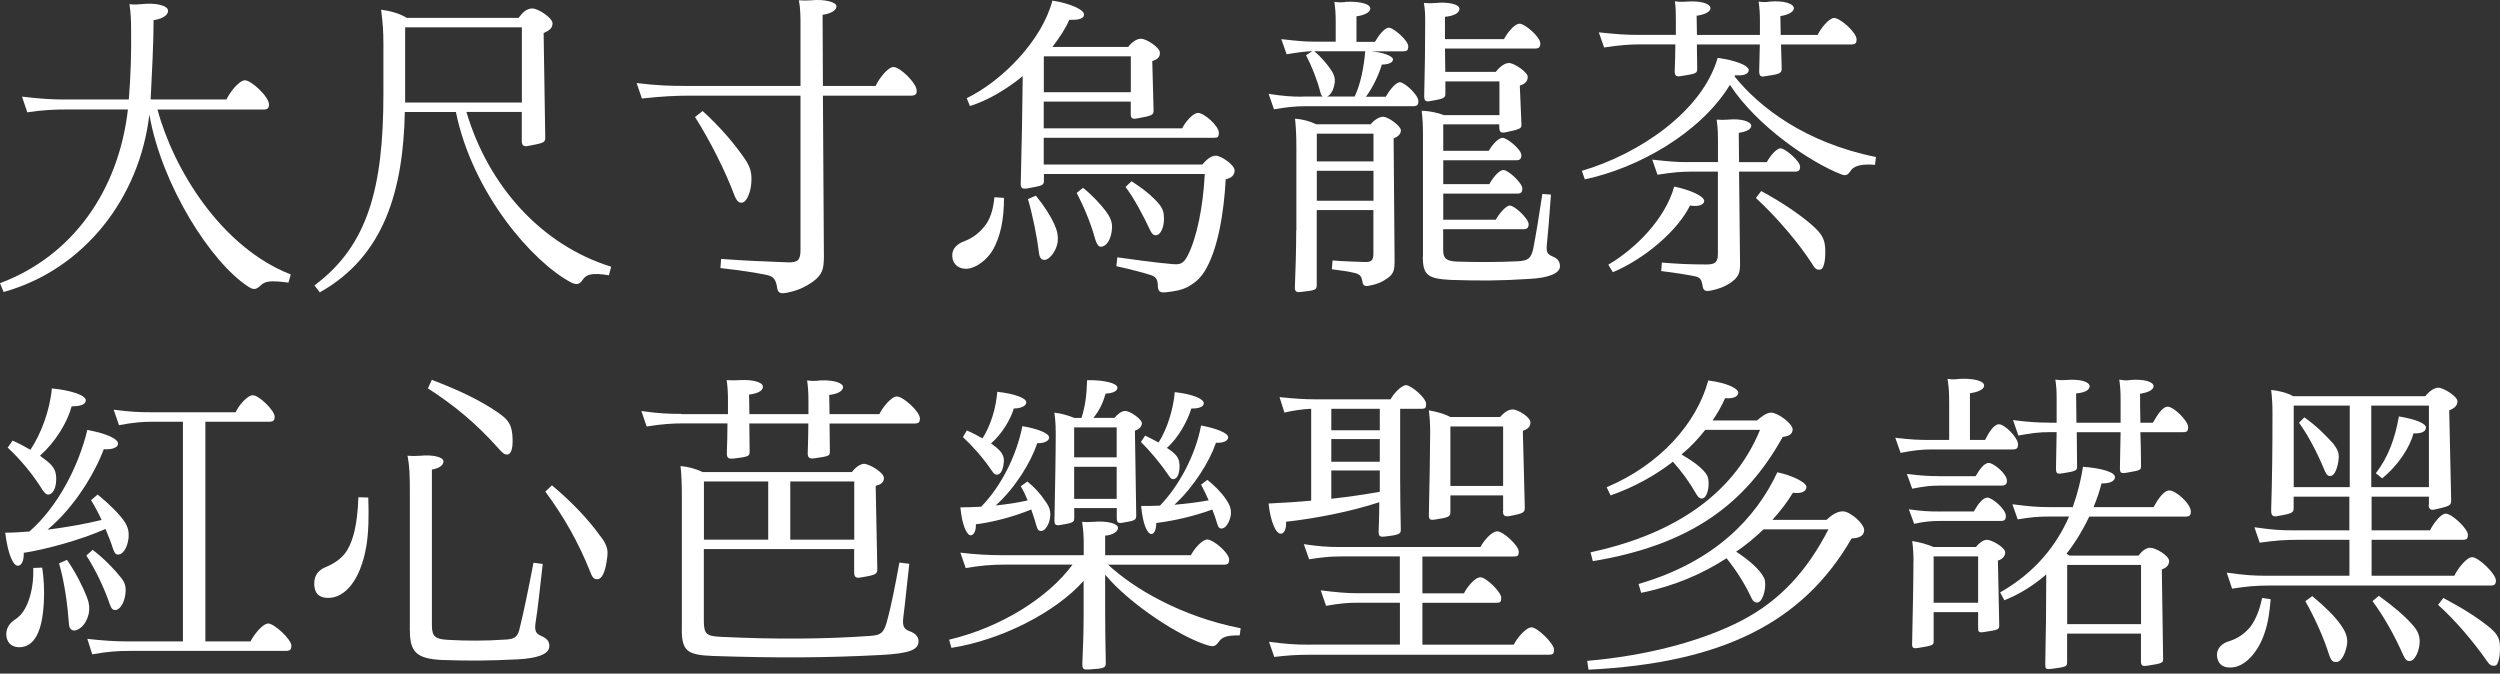
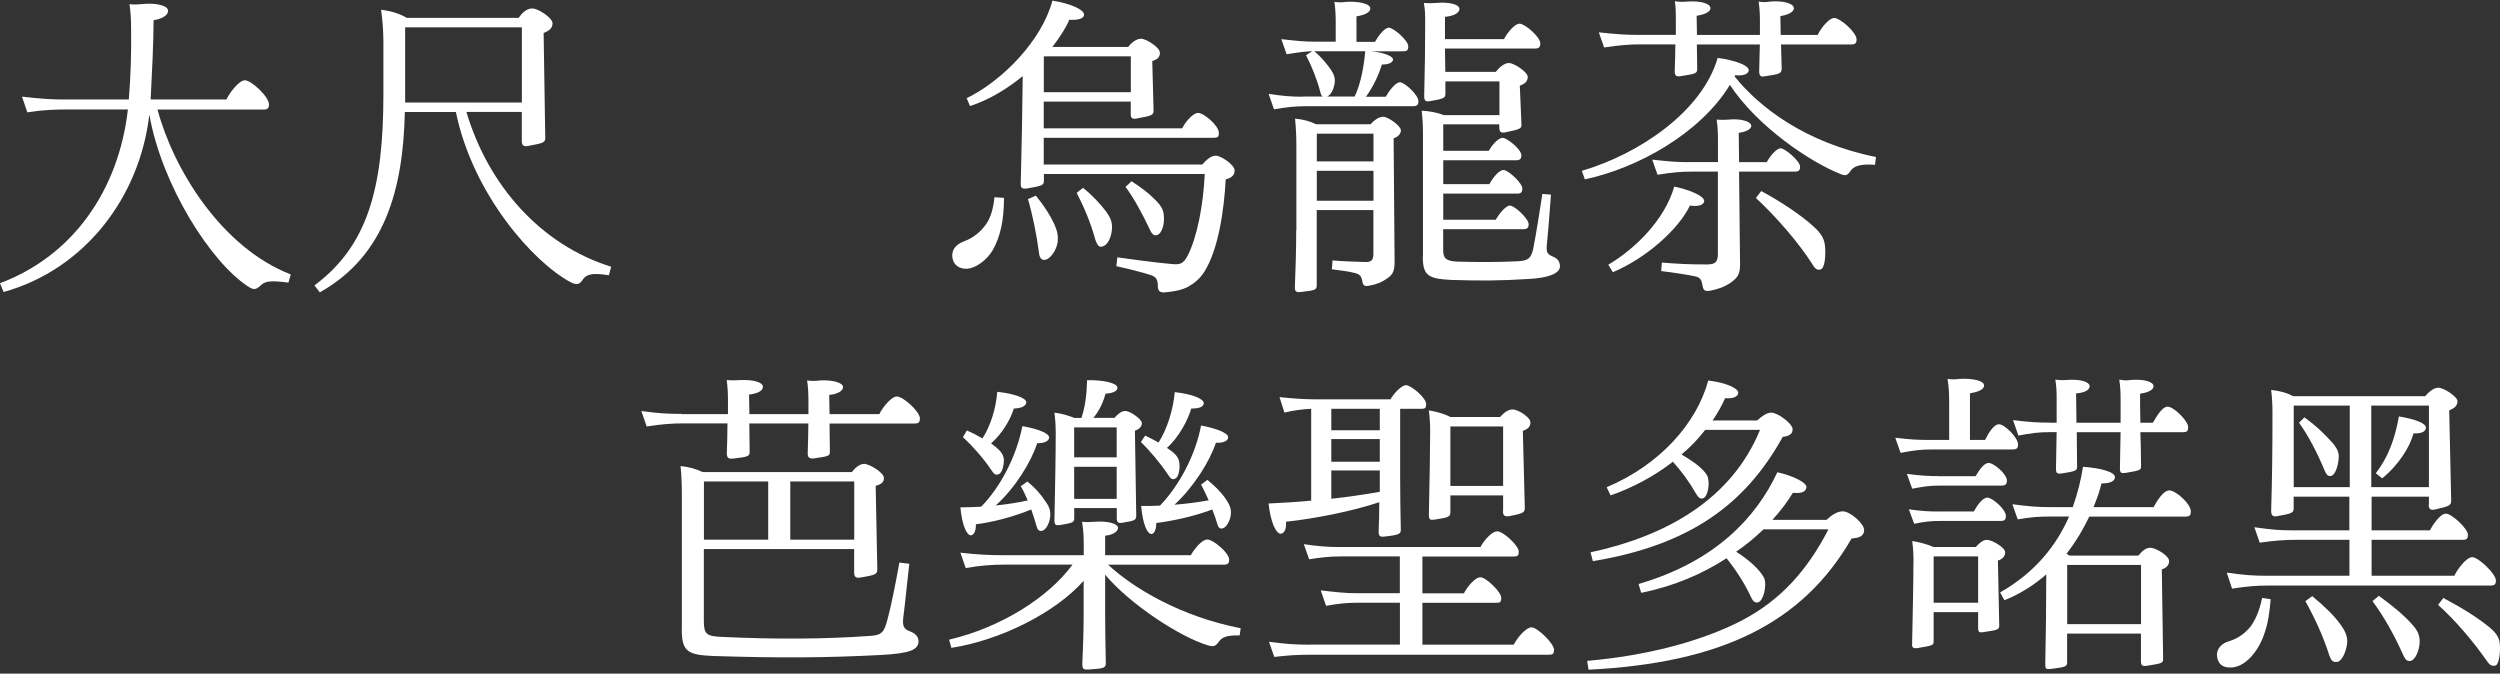
<svg xmlns="http://www.w3.org/2000/svg" width="193" height="52" viewBox="0 0 193 52" fill="none">
  <rect x="0" y="0" width="193" height="52" fill="#333333" stroke="none" />
  <path d="M9.875 8.451H5.165C4.3 8.451 3.384 8.477 2.109 8.672L1.698 7.46C3.151 7.631 4.016 7.681 4.956 7.681H9.944C10.096 5.882 10.146 3.918 10.121 2.384C10.121 1.531 10.096 1.001 9.995 0.319C10.323 0.37 10.582 0.344 10.935 0.319C12.002 0.199 12.975 0.414 12.975 0.831C12.975 1.247 12.362 1.487 11.857 1.557C11.857 3.211 11.731 5.736 11.63 7.681H17.483C17.71 7.17 18.449 6.197 18.91 6.197C19.396 6.197 20.766 7.46 20.766 8.066C20.766 8.331 20.665 8.458 20.356 8.458H12.16C13.385 13.048 17.072 19.096 22.445 21.186L22.269 21.818C20.766 21.622 20.438 21.723 20.103 22.058C19.75 22.373 19.566 22.398 19.137 22.108C16.283 20.239 12.495 14.336 11.529 8.843C10.79 15.232 6.541 20.795 0.278 22.544L0 21.862C5.651 19.747 9.161 14.67 9.875 8.451Z" fill="white" />
  <path d="M35.199 8.647H31.253C31.127 14.576 29.725 19.753 24.687 22.569L24.276 22.032C28.399 18.97 29.599 14.5 29.599 7.258V3.35C29.599 2.428 29.548 1.721 29.422 0.749C30.136 0.843 30.849 1.039 31.405 1.38H40.036C40.288 1.014 40.648 0.654 41.077 0.654C41.513 0.629 42.656 1.38 42.656 1.797C42.656 2.188 42.378 2.378 41.968 2.548L42.094 10.636C42.094 11.002 41.968 11.046 40.768 11.267C40.44 11.343 40.282 11.217 40.282 10.901V8.641H36.007C37.687 14.304 41.734 18.894 47.183 20.593L47.006 21.25C45.63 21.029 45.251 21.199 44.967 21.616C44.739 21.982 44.48 22.007 44.051 21.786C41.147 20.233 36.493 14.98 35.193 8.641L35.199 8.647ZM40.288 7.921V2.112H31.278V7.915H40.288V7.921Z" fill="white" />
-   <path d="M59.993 22.177C59.892 21.666 59.791 21.35 59.204 21.23C58.263 21.035 57.297 20.89 55.618 20.694L55.668 19.987C57.525 20.132 59.053 20.182 60.808 20.252C61.597 20.277 61.799 20.081 61.799 19.279V7.384H53.276C52.133 7.384 51.135 7.435 49.557 7.605L49.146 6.412C50.775 6.608 51.741 6.633 52.89 6.633H61.799V2.062C61.799 1.336 61.799 0.654 61.673 0.022C62.026 0.048 62.285 0.048 62.664 0.022C63.605 -0.072 64.571 0.142 64.571 0.483C64.571 0.875 63.958 1.089 63.504 1.14L63.529 6.633H67.601C67.854 6.071 68.542 5.174 68.978 5.174C69.489 5.174 70.708 6.387 70.758 6.923C70.809 7.239 70.683 7.384 70.348 7.384H63.529L63.605 19.797C63.605 20.77 63.478 21.205 62.79 21.717C62.127 22.203 61.464 22.468 60.675 22.613C60.214 22.689 60.038 22.588 59.987 22.177H59.993ZM54.242 8.571C55.643 9.834 56.811 11.242 57.499 12.265C57.91 12.846 58.036 13.357 58.011 13.894C58.011 14.645 57.708 15.573 57.297 15.643C57.045 15.693 56.862 15.523 56.66 14.986C55.997 13.212 54.803 10.832 53.654 9.032L54.242 8.571Z" fill="white" />
  <path d="M74.427 18.629C75.165 18.364 75.752 17.852 76.157 17.265C76.51 16.728 76.693 16.027 76.769 15.226L77.508 15.276C77.508 17.05 77.205 18.288 76.668 19.26C76.232 20.037 75.367 20.693 74.686 20.744C74.073 20.794 73.568 20.453 73.517 19.822C73.467 19.26 73.82 18.85 74.433 18.629H74.427ZM89.39 22.057C89.365 21.571 89.264 21.375 88.828 21.23C88.191 21.034 87.3 20.794 86.183 20.548L86.259 19.866C87.686 20.062 89.056 20.258 90.407 20.378C91.095 20.453 91.348 20.378 91.682 19.746C92.396 18.364 92.882 15.958 93.008 13.433H80.589V13.919C80.589 14.31 80.513 14.329 79.288 14.55C78.935 14.601 78.777 14.525 78.802 14.159C78.878 11.122 78.928 8.52 78.954 5.875C77.704 6.898 76.283 7.744 74.881 8.186L74.629 7.58C77.375 6.241 80.431 3.135 81.246 0.047C82.647 0.268 83.714 0.755 83.689 1.14C83.664 1.506 83.051 1.55 82.546 1.531C82.268 2.188 81.807 2.889 81.246 3.621H87.098C87.351 3.28 87.736 2.99 88.09 2.99C88.5 2.99 89.542 3.671 89.542 4.057C89.567 4.467 89.264 4.612 88.955 4.713L89.056 8.527C89.056 8.868 88.955 8.937 87.831 9.133C87.42 9.228 87.294 9.133 87.294 8.817V7.845H80.576V9.909H91.266C91.493 9.423 92.105 8.716 92.49 8.716C92.951 8.716 94.094 9.714 94.094 10.244C94.094 10.585 94.018 10.636 93.684 10.636H80.576V12.7H92.819C93.097 12.384 93.456 12.018 93.861 12.018C94.264 12.018 95.313 12.725 95.313 13.161C95.313 13.527 95.06 13.742 94.624 13.843C94.498 16.299 94.037 19.311 92.97 20.984C92.617 21.54 92.206 21.861 91.695 22.152C91.158 22.417 90.653 22.493 90.015 22.562C89.555 22.613 89.403 22.512 89.378 22.051L89.39 22.057ZM79.97 15.106C80.608 15.882 81.113 16.684 81.397 17.316C81.624 17.827 81.7 18.187 81.65 18.698C81.549 19.38 81.037 20.012 80.684 20.062C80.406 20.087 80.248 19.942 80.197 19.431C80.046 18.218 79.711 16.564 79.358 15.371L79.97 15.106ZM87.3 7.112V4.347H80.608C80.608 4.347 80.583 4.347 80.583 4.372V7.119H87.3V7.112ZM83.607 14.5C84.295 15.036 84.983 15.788 85.387 16.324C85.716 16.785 85.874 17.126 85.848 17.637C85.798 18.345 85.52 18.9 85.135 19.02C84.882 19.115 84.724 18.995 84.548 18.465C84.219 17.227 83.632 15.863 83.121 14.891L83.607 14.5ZM87.351 13.988C88.09 14.474 88.652 14.885 89.106 15.352C89.567 15.788 89.82 16.154 89.845 16.615C89.921 17.322 89.693 17.979 89.384 18.124C89.157 18.218 88.974 18.174 88.772 17.732C88.235 16.59 87.547 15.301 86.89 14.43L87.351 13.995V13.988Z" fill="white" />
  <path d="M100.54 7.454H102.119C102.018 7.403 101.967 7.283 101.917 7.062C101.69 6.166 101.229 5.023 100.825 4.265L101.311 3.95C100.724 3.975 100.193 4.044 99.328 4.19L98.918 3.022C100.193 3.167 100.774 3.217 101.513 3.217H103.117V1.721C103.117 1.14 103.091 0.654 103.015 0.142C103.344 0.193 103.628 0.193 103.931 0.142C104.821 0.092 105.787 0.262 105.787 0.654C105.787 0.995 105.225 1.191 104.72 1.26V3.23H106.147C106.349 2.864 106.861 2.138 107.214 2.138C107.593 2.138 108.717 3.135 108.717 3.571C108.717 3.887 108.616 3.962 108.306 3.962H105.838C106.779 4.038 107.542 4.328 107.542 4.594C107.517 4.909 107.006 4.985 106.677 4.985C106.475 5.692 106.015 6.709 105.453 7.466H106.981C107.183 7.1 107.719 6.349 108.073 6.349C108.426 6.349 109.5 7.321 109.5 7.807C109.5 8.098 109.399 8.199 109.089 8.199H100.793C99.979 8.199 99.316 8.275 98.35 8.439L97.939 7.245C99.031 7.416 99.72 7.466 100.534 7.466L100.54 7.454ZM100.08 17.783V11.394C100.08 10.592 100.054 9.935 99.979 9.159C100.566 9.209 101.121 9.354 101.608 9.594H105.806C106.059 9.304 106.444 9.013 106.772 9.013C107.183 9.013 108.149 9.739 108.149 10.055C108.149 10.371 107.896 10.566 107.587 10.687L107.662 20.113C107.662 20.864 107.587 21.136 107.126 21.47C106.69 21.786 106.261 21.956 105.724 22.051C105.288 22.146 105.213 22.001 105.162 21.66C105.086 21.268 104.935 21.148 104.499 21.054C104.013 20.934 103.508 20.883 102.82 20.788L102.87 20.107C103.811 20.182 104.626 20.201 105.364 20.227C105.876 20.252 106.027 20.081 106.027 19.57V16.217H101.652V22.026C101.652 22.392 101.5 22.417 100.452 22.537C100.073 22.588 99.941 22.512 99.966 22.127C100.016 20.788 100.067 19.431 100.067 17.777L100.08 17.783ZM102.75 5.389C102.978 5.73 103.104 6.046 103.028 6.456C102.952 6.942 102.725 7.353 102.441 7.454H104.581C105.042 6.481 105.295 5.168 105.396 3.956H101.45C102.012 4.392 102.466 4.979 102.75 5.389ZM106.033 12.461V10.32H101.658V12.461H106.033ZM106.033 15.498V13.187H101.658V15.498H106.033ZM109.853 19.823V10.32C109.853 9.714 109.828 9.177 109.752 8.546C110.339 8.571 110.977 8.691 111.457 8.887H115.757V6.286H111.583V7.233C111.583 7.549 111.508 7.624 110.358 7.814C110.055 7.864 109.948 7.763 109.948 7.422C109.999 5.263 110.024 3.703 110.024 1.784C110.024 1.203 110.024 0.761 109.923 0.231C110.226 0.256 110.535 0.256 110.838 0.231C111.754 0.136 112.669 0.307 112.669 0.692C112.669 1.033 112.133 1.254 111.552 1.298V3.022H116.11C116.312 2.611 116.899 1.828 117.31 1.828C117.72 1.828 118.914 2.851 118.914 3.356C118.914 3.647 118.787 3.748 118.503 3.748H111.552L111.577 5.547H115.473C115.725 5.231 116.11 4.865 116.489 4.865C116.899 4.865 117.941 5.572 117.941 5.932C117.941 6.324 117.663 6.494 117.329 6.614L117.455 9.582C117.48 9.922 117.379 9.973 116.23 10.213C115.877 10.289 115.744 10.188 115.744 9.821V9.6H111.419V11.64H114.93C115.157 11.248 115.643 10.642 115.997 10.642C116.35 10.642 117.449 11.539 117.449 11.981C117.449 12.246 117.348 12.372 117.07 12.372H111.419V14.216H114.98C115.182 13.824 115.694 13.124 116.072 13.124C116.426 13.124 117.525 14.121 117.525 14.557C117.525 14.822 117.424 14.948 117.146 14.948H111.419V16.962H115.466C115.694 16.571 116.23 15.87 116.559 15.87C116.937 15.87 118.011 16.893 118.011 17.303C118.011 17.594 117.884 17.695 117.6 17.695H111.413V19.298C111.413 19.955 111.64 20.151 112.48 20.195C114.185 20.245 115.485 20.245 117.19 20.17C117.979 20.119 118.181 19.949 118.358 19.248C118.585 18.08 118.819 16.621 119.071 14.973L119.734 15.024C119.608 16.868 119.507 17.916 119.406 19.008C119.381 19.545 119.482 19.639 119.943 19.835C120.221 19.955 120.429 20.176 120.429 20.561C120.429 21.098 119.564 21.458 118.036 21.534C115.795 21.679 114.191 21.679 112.006 21.609C110.251 21.515 109.841 21.268 109.841 19.81L109.853 19.823Z" fill="white" />
  <path d="M132.608 4.467C134.01 4.663 135.052 5.073 135.001 5.44C134.951 5.806 134.389 5.85 133.959 5.806C133.934 5.831 133.934 5.882 133.909 5.901C135.816 8.281 139.383 11.027 144.825 12.12L144.75 12.726C143.683 12.631 143.095 12.82 142.868 13.187C142.641 13.527 142.489 13.597 142.129 13.452C139.812 12.555 135.664 9.783 133.549 6.551C131.257 10.32 126.345 13.016 122.348 13.843L122.121 13.187C126.522 11.899 131.409 8.615 132.608 4.461V4.467ZM126.446 2.693H129.376V1.626C129.376 1.07 129.376 0.603 129.3 0.098C129.628 0.149 129.887 0.149 130.215 0.123C131.282 0.048 132.046 0.269 132.046 0.635C132.046 0.951 131.484 1.146 130.979 1.216L131.005 2.699H135.866V1.582C135.866 1.07 135.841 0.635 135.765 0.123C136.119 0.174 136.327 0.174 136.63 0.123C137.672 0.029 138.486 0.269 138.486 0.635C138.486 0.951 137.95 1.171 137.445 1.241L137.47 2.699H140.324C140.526 2.239 141.189 1.386 141.599 1.386C142.06 1.386 143.329 2.504 143.329 3.04C143.329 3.306 143.253 3.432 142.919 3.432H137.495L137.546 5.256C137.546 5.667 137.445 5.717 136.245 5.888C135.917 5.964 135.809 5.837 135.809 5.496C135.835 4.789 135.835 4.088 135.86 3.432H130.998L131.024 5.301C131.024 5.667 130.948 5.692 129.723 5.882C129.395 5.932 129.287 5.831 129.287 5.49C129.312 4.764 129.338 4.057 129.338 3.425H126.692C125.827 3.425 125.089 3.476 123.838 3.665L123.428 2.497C124.83 2.643 125.493 2.693 126.433 2.693H126.446ZM129.243 14.405C130.544 14.67 131.661 15.182 131.56 15.573C131.459 15.914 130.897 15.939 130.468 15.864C129.552 17.758 127.033 19.949 124.514 21.016L124.16 20.435C126.301 19.172 128.536 16.912 129.249 14.412L129.243 14.405ZM130.285 12.511H132.627V11.128C132.627 10.446 132.627 9.891 132.526 9.234C132.88 9.259 133.088 9.259 133.442 9.234C134.332 9.139 135.197 9.354 135.197 9.72C135.197 10.036 134.61 10.207 134.231 10.257L134.256 12.517H136.397C136.624 12.082 137.135 11.45 137.464 11.45C137.817 11.45 138.966 12.448 138.966 12.858C138.966 13.149 138.865 13.25 138.556 13.25H134.256L134.332 20.391C134.332 21.098 134.206 21.388 133.644 21.799C133.107 22.165 132.652 22.31 132.091 22.43C131.63 22.525 131.478 22.43 131.428 21.994C131.352 21.584 131.251 21.432 130.891 21.338C130.177 21.192 129.237 21.047 128.245 20.927L128.296 20.271C129.489 20.365 130.335 20.416 131.731 20.416C132.394 20.416 132.621 20.271 132.621 19.589V13.25H130.531C129.818 13.25 129.155 13.3 127.961 13.49L127.551 12.322C128.852 12.467 129.458 12.517 130.272 12.517L130.285 12.511ZM135.961 14.746C137.514 15.573 139.143 16.691 139.958 17.442C140.671 18.073 140.848 18.484 140.898 19.071C140.949 19.778 140.873 20.675 140.57 20.795C140.317 20.87 140.134 20.795 139.907 20.384C138.865 18.755 137.161 16.767 135.557 15.283L135.967 14.746H135.961Z" fill="white" />
-   <path d="M2.292 41.012C4.432 39.143 6.061 36.03 6.743 33.189C8.271 33.479 9.161 33.896 9.111 34.281C9.06 34.647 8.397 34.717 8.018 34.673C7.356 36.422 5.828 39.092 3.668 40.892C5.196 40.696 6.674 40.431 7.842 40.14C7.614 39.629 7.33 39.099 7.027 38.612L7.539 38.177C8.454 38.928 9.218 39.686 9.628 40.292C9.881 40.702 9.957 41.043 9.932 41.46C9.881 42.041 9.628 42.697 9.218 42.798C8.991 42.849 8.865 42.773 8.732 42.388C8.58 41.902 8.378 41.391 8.145 40.835C6.187 41.706 3.435 42.439 1.831 42.678C1.856 43.139 1.73 43.651 1.395 43.676C1.016 43.701 0.606 42.779 0.404 41.125C1.016 41.125 1.654 41.075 2.286 41.031L2.292 41.012ZM0.486 49.03C0.461 48.544 0.713 48.108 1.149 47.837C1.812 47.426 2.166 46.644 2.368 45.842C2.494 45.33 2.595 44.699 2.57 43.846L3.258 43.821C3.384 44.623 3.435 45.595 3.384 46.517C3.308 47.976 2.974 50.015 1.427 49.965C0.814 49.939 0.511 49.529 0.486 49.017V49.03ZM0.972 34.016C1.433 34.212 1.913 34.477 2.349 34.723C3.163 33.511 3.851 31.686 4.003 29.988C5.354 30.108 6.648 30.499 6.623 30.91C6.598 31.32 5.96 31.37 5.531 31.37C5.203 32.608 4.281 34.117 3.087 35.184C3.365 35.405 3.649 35.594 3.826 35.765C4.18 36.106 4.312 36.396 4.338 36.857C4.363 37.489 4.186 38 3.877 38.145C3.649 38.24 3.523 38.145 3.315 37.88C2.576 36.668 1.61 35.5 0.593 34.553L0.972 34.016ZM5.171 43.221C5.91 44.288 6.421 45.362 6.724 46.138C6.901 46.599 6.926 46.965 6.85 47.376C6.699 48.033 6.314 48.544 5.834 48.664C5.556 48.715 5.348 48.569 5.322 48.178C5.221 46.745 4.994 44.996 4.559 43.487L5.171 43.221ZM7.153 42.445C8.094 43.171 8.833 43.954 9.37 44.629C9.622 44.945 9.723 45.261 9.698 45.652C9.673 46.359 9.344 46.991 8.984 47.086C8.732 47.136 8.606 47.01 8.473 46.65C8.094 45.507 7.431 44.074 6.667 42.887L7.153 42.451V42.445ZM9.799 49.516H14.124V32.557H11.857C11.018 32.557 10.329 32.608 9.187 32.823L8.776 31.629C10.102 31.8 10.759 31.825 11.605 31.825H18.196C18.398 31.339 19.087 30.512 19.522 30.512C19.983 30.512 21.202 31.68 21.202 32.166C21.202 32.456 21.101 32.557 20.791 32.557H15.854V49.516H19.339C19.617 48.98 20.28 48.134 20.715 48.134C21.151 48.134 22.496 49.346 22.496 49.857C22.496 50.148 22.37 50.249 22.086 50.249H10.001C9.111 50.249 8.322 50.299 7.122 50.514L6.743 49.321C8.094 49.466 8.909 49.516 9.799 49.516Z" fill="white" />
-   <path d="M25.199 43.758C26.524 43.178 26.954 42.445 27.288 41.302C27.516 40.501 27.642 39.383 27.667 38.386L28.431 38.411C28.482 39.92 28.456 41.107 28.28 42.174C27.819 44.844 26.6 46.158 25.35 46.158C24.51 46.158 24.258 45.672 24.258 45.04C24.258 44.409 24.586 43.998 25.199 43.752V43.758ZM31.639 48.715V37.735C31.639 36.712 31.613 35.961 31.462 35.184C31.841 35.21 32.074 35.21 32.428 35.184C33.419 35.09 34.234 35.279 34.234 35.62C34.234 35.986 33.773 36.176 33.343 36.251V48.279C33.343 49.157 33.621 49.346 34.593 49.397C35.995 49.472 37.34 49.491 39.102 49.371C39.79 49.321 39.992 49.132 40.143 48.399C40.421 47.307 40.857 45.166 41.185 43.443L41.898 43.538C41.697 45.261 41.52 47.035 41.337 48.128C41.261 48.734 41.387 48.929 41.797 49.1C42.233 49.296 42.41 49.51 42.41 49.877C42.41 50.533 41.393 50.824 40.017 50.899C37.624 51.019 36.147 51.019 34.114 50.95C32.156 50.855 31.645 50.319 31.645 48.715H31.639ZM33.343 29.325C35.484 30.152 37.037 30.878 38.483 31.876C39.272 32.413 39.474 32.823 39.55 33.53C39.626 34.427 39.525 34.989 39.221 35.083C38.969 35.134 38.786 34.963 38.533 34.673C36.753 32.678 35.073 31.295 33.034 29.982L33.337 29.325H33.343ZM42.606 37.464C44.184 38.777 45.485 40.185 46.299 41.328C46.785 41.934 46.962 42.35 46.886 42.957C46.76 44.074 46.508 44.655 46.173 44.706C45.895 44.756 45.737 44.611 45.586 44.194C44.645 41.839 43.546 39.92 42.1 37.95L42.612 37.464H42.606Z" fill="white" />
  <path d="M52.613 31.971H56.199V30.948C56.199 30.342 56.174 29.83 56.098 29.344C56.452 29.369 56.786 29.369 57.114 29.344C58.181 29.294 58.895 29.515 58.895 29.855C58.895 30.222 58.383 30.392 57.828 30.462L57.853 31.971H62.412V30.948C62.412 30.411 62.386 29.9 62.311 29.369C62.639 29.42 62.974 29.42 63.302 29.369C64.369 29.319 65.082 29.565 65.082 29.881C65.082 30.222 64.571 30.436 64.015 30.487L64.041 31.971H67.886C68.113 31.485 68.801 30.607 69.237 30.607C69.723 30.607 71.017 31.775 71.017 32.305C71.017 32.57 70.942 32.697 70.607 32.697H64.041L64.066 34.856C64.066 35.197 64.015 35.222 62.791 35.393C62.487 35.418 62.355 35.317 62.355 35.001C62.38 34.124 62.405 33.423 62.405 32.69H57.847L57.872 34.85C57.872 35.216 57.822 35.26 56.597 35.405C56.268 35.431 56.111 35.38 56.111 34.995C56.136 34.244 56.161 33.442 56.161 32.684H52.827C51.912 32.684 51.123 32.735 49.923 32.924L49.513 31.731C50.889 31.926 51.653 31.952 52.594 31.952L52.613 31.971ZM52.638 48.589V38.215C52.638 37.438 52.613 36.662 52.537 35.98C53.149 36.03 53.737 36.201 54.242 36.441H65.771C65.998 36.125 66.383 35.809 66.711 35.809C67.09 35.809 68.239 36.466 68.239 36.902C68.239 37.268 67.962 37.413 67.602 37.508L67.728 43.897C67.728 44.308 67.677 44.383 66.453 44.579C66.099 44.655 65.941 44.554 65.941 44.188V42.388H54.336V47.907C54.336 48.974 54.538 49.119 55.738 49.169C59.911 49.365 63.681 49.34 67.141 49.094C68.056 49.043 68.258 48.828 68.517 47.806C68.77 46.884 69.104 45.255 69.433 43.43L70.197 43.525C70.02 45.034 69.894 46.442 69.736 47.654C69.66 48.311 69.761 48.551 70.197 48.721C70.632 48.866 70.91 49.132 70.91 49.498C70.91 50.18 70.197 50.445 68.006 50.565C63.731 50.786 60.063 50.805 55.05 50.641C53.067 50.565 52.632 50.274 52.632 48.576L52.638 48.589ZM59.305 41.662V37.167H54.343V41.662H59.305ZM65.948 41.662V37.167H61.01V41.662H65.948Z" fill="white" />
  <path d="M82.799 43.587H77.634C76.516 43.587 75.677 43.663 74.553 43.853L74.142 42.666C75.393 42.811 76.333 42.861 77.426 42.861H83.664V42.009C83.664 41.447 83.638 40.917 83.537 40.285C83.866 40.311 84.074 40.311 84.428 40.285C85.52 40.191 86.309 40.431 86.309 40.746C86.309 41.112 85.747 41.327 85.318 41.352V42.861H91.935C92.162 42.426 92.775 41.649 93.21 41.649C93.646 41.649 94.89 42.672 94.89 43.202C94.89 43.493 94.789 43.594 94.479 43.594H85.545C87.502 45.419 91.171 47.603 95.78 48.5L95.704 49.055C94.662 49.03 94.328 49.2 94.075 49.567C93.823 49.908 93.665 49.933 93.286 49.832C91.12 49.2 87.199 46.624 85.318 44.364V47.452C85.318 48.62 85.343 49.908 85.368 51.17C85.368 51.562 85.267 51.606 84.093 51.682C83.657 51.707 83.556 51.682 83.556 51.246C83.607 49.983 83.657 48.84 83.657 47.483V44.838C81.466 47.313 77.217 49.428 73.448 50.015L73.271 49.383C77.268 48.437 80.905 46.151 82.792 43.6L82.799 43.587ZM75.746 39.117C77.249 37.589 78.468 35.228 78.928 32.898C80.071 33.094 80.993 33.435 80.993 33.776C80.993 34.092 80.482 34.237 80.078 34.212C79.591 35.67 78.398 37.64 76.87 39.023C77.76 38.928 78.6 38.802 79.339 38.631C79.162 38.221 78.985 37.829 78.802 37.539L79.314 37.173C79.876 37.634 80.33 38.12 80.69 38.682C81.018 39.117 81.126 39.458 81.069 39.919C81.018 40.431 80.715 40.942 80.431 40.986C80.204 41.011 80.103 40.91 80.021 40.62C79.92 40.229 79.768 39.793 79.61 39.332C78.209 39.913 76.554 40.33 75.336 40.475C75.361 40.91 75.21 41.302 74.957 41.327C74.654 41.352 74.269 40.576 74.142 39.168C74.654 39.168 75.21 39.143 75.746 39.117ZM74.654 33.239C75.064 33.41 75.468 33.631 75.847 33.845C76.485 32.848 76.889 31.515 76.99 30.247C78.316 30.392 79.257 30.733 79.231 31.074C79.206 31.389 78.72 31.535 78.265 31.535C78.038 32.336 77.375 33.479 76.51 34.23L76.889 34.521C77.299 34.862 77.451 35.102 77.501 35.468C77.501 35.929 77.375 36.516 77.091 36.611C76.889 36.706 76.737 36.611 76.554 36.32C75.917 35.373 75.077 34.426 74.338 33.744L74.641 33.233L74.654 33.239ZM81.498 33.29C81.498 32.804 81.473 32.393 81.397 31.857C81.909 31.907 82.489 32.078 82.95 32.267H83.487C83.765 31.44 83.897 30.493 83.923 29.35C85.173 29.325 86.265 29.571 86.265 29.931C86.265 30.247 85.779 30.366 85.35 30.392C85.198 30.954 84.914 31.654 84.409 32.261H86.038C86.24 32.021 86.549 31.724 86.877 31.724C87.231 31.724 88.153 32.355 88.153 32.671C88.153 32.961 87.9 33.157 87.616 33.252L87.717 39.761C87.717 40.127 87.667 40.197 86.726 40.342C86.29 40.437 86.215 40.317 86.215 39.976V39.225H82.931V39.976C82.931 40.317 82.856 40.367 81.839 40.532C81.486 40.582 81.403 40.506 81.403 40.165C81.454 37.76 81.504 34.963 81.504 33.264L81.498 33.29ZM86.208 35.304V32.993H82.925V35.304H86.208ZM86.208 38.511V36.036H82.925V38.511H86.208ZM88.399 33.624C88.753 33.795 89.087 33.965 89.441 34.161C90.104 33.138 90.584 31.585 90.691 30.272C92.017 30.417 92.958 30.783 92.932 31.149C92.907 31.465 92.421 31.541 91.966 31.541C91.714 32.418 91 33.776 90.085 34.578C90.236 34.672 90.363 34.773 90.495 34.868C90.906 35.209 91.032 35.449 91.057 35.866C91.082 36.301 90.981 36.863 90.704 36.958C90.501 37.053 90.375 36.958 90.192 36.668C89.555 35.721 88.74 34.773 88.077 34.117L88.405 33.631L88.399 33.624ZM89.542 39.042C91.019 37.514 92.288 35.152 92.724 32.848C93.892 33.069 94.839 33.429 94.814 33.77C94.789 34.111 94.277 34.205 93.873 34.18C93.387 35.613 92.168 37.583 90.666 38.966C91.606 38.89 92.522 38.77 93.311 38.625C93.109 38.164 92.901 37.747 92.724 37.413L93.21 37.046C93.772 37.507 94.252 37.968 94.637 38.53C94.94 38.966 95.073 39.307 95.016 39.768C94.94 40.254 94.662 40.74 94.378 40.791C94.176 40.841 94.05 40.74 93.968 40.424C93.867 40.083 93.74 39.698 93.589 39.332C92.162 39.869 90.483 40.229 89.264 40.374C89.264 40.809 89.138 41.201 88.91 41.226C88.582 41.251 88.222 40.494 88.096 39.06C88.557 39.06 89.037 39.06 89.548 39.035L89.542 39.042Z" fill="white" />
  <path d="M101.223 38.656V31.559C100.585 31.585 99.871 31.68 99.158 31.85L98.779 30.657C99.897 30.777 100.793 30.827 101.45 30.827H107.353C107.581 30.392 108.193 29.735 108.547 29.735C108.925 29.735 110.1 30.707 110.1 31.193C110.1 31.459 110.049 31.559 109.746 31.559H108.092V36.926C108.092 38.284 108.117 39.622 108.142 40.885C108.142 41.201 108.067 41.295 106.892 41.422C106.514 41.472 106.431 41.371 106.431 41.03C106.457 40.304 106.482 39.547 106.482 38.77C104.291 39.496 101.519 40.033 99.278 40.279C99.329 40.74 99.177 41.175 98.899 41.201C98.52 41.251 98.085 40.304 97.933 38.871C99.051 38.82 100.149 38.751 101.216 38.65L101.223 38.656ZM101.172 49.762H108.073V46.529H104.941C104.026 46.529 103.439 46.58 102.372 46.769L101.961 45.576C103.155 45.721 103.919 45.797 104.784 45.797H108.067V42.956H103.508C102.643 42.956 101.98 43.032 101.065 43.177L100.654 42.009C101.797 42.179 102.511 42.23 103.35 42.23H114.292C114.545 41.744 115.157 41.018 115.593 41.018C116.054 41.018 117.247 42.135 117.247 42.571C117.247 42.912 117.171 42.962 116.837 42.962H109.809V45.803H113.017C113.244 45.343 113.856 44.566 114.292 44.566C114.728 44.566 115.896 45.709 115.896 46.144C115.896 46.485 115.82 46.536 115.485 46.536H109.809V49.769H116.862C117.114 49.257 117.803 48.43 118.238 48.43C118.674 48.43 119.968 49.667 119.968 50.154C119.968 50.469 119.892 50.545 119.558 50.545H101.305C100.004 50.545 99.423 50.596 98.375 50.715L97.965 49.547C99.316 49.718 99.897 49.769 101.147 49.769L101.172 49.762ZM106.52 33.214V31.559H102.776V33.214H106.52ZM106.52 35.645V33.896H102.776V35.645H106.52ZM106.52 37.974V36.32H102.776V38.505C104.127 38.359 105.396 38.164 106.52 37.968V37.974ZM116.041 39.458V38.246H111.969V39.509C111.969 39.9 111.868 39.944 110.744 40.115C110.415 40.165 110.308 40.115 110.308 39.748C110.359 37.394 110.409 34.697 110.409 33.359C110.409 32.778 110.384 32.292 110.308 31.68C110.87 31.774 111.508 31.945 111.962 32.191H115.807C116.085 31.875 116.42 31.61 116.773 31.61C117.209 31.61 118.15 32.216 118.15 32.608C118.15 32.974 117.897 33.144 117.563 33.264L117.714 39.168C117.714 39.559 117.664 39.629 116.489 39.849C116.136 39.9 116.028 39.774 116.028 39.458H116.041ZM116.041 37.513V32.923H111.969V37.513H116.041Z" fill="white" />
  <path d="M134.49 47.887C137.42 46.359 139.503 44.074 141.157 40.866H136.144C135.507 41.472 134.818 42.059 134.029 42.59C135.046 43.246 135.86 43.972 136.195 44.629C136.422 45.166 136.144 46.378 135.734 46.498C135.507 46.574 135.323 46.422 135.197 46.132C134.686 45.039 134.029 44.017 133.29 43.095C131.459 44.288 129.243 45.254 126.699 45.766L126.497 45.084C132.35 43.385 135.557 40.007 137.211 36.459C138.436 36.724 139.554 37.286 139.453 37.652C139.377 38.063 138.865 38.088 138.411 38.044C138 38.726 137.47 39.426 136.832 40.134H141.006C141.359 39.793 141.846 39.452 142.306 39.477C142.843 39.502 143.961 40.449 143.91 40.961C143.885 41.447 143.399 41.542 142.944 41.567C139.175 48.102 132.893 51.189 122.633 51.7L122.532 51.019C127.015 50.627 131.264 49.56 134.496 47.887H134.49ZM135.866 33.188H131.643C131.131 33.845 130.525 34.502 129.812 35.083C130.752 35.638 131.491 36.175 131.794 36.712C132.021 37.172 131.895 38.29 131.491 38.461C131.289 38.555 131.112 38.41 130.954 38.145C130.418 37.198 129.837 36.421 129.149 35.645C127.772 36.712 126.143 37.614 124.337 38.246L124.034 37.614C128.132 35.891 130.986 32.683 131.876 29.375C133.303 29.546 134.244 30.006 134.193 30.347C134.143 30.688 133.657 30.783 133.177 30.739C132.924 31.32 132.59 31.907 132.211 32.462H135.645C135.999 32.147 136.384 31.856 136.738 31.856C137.249 31.856 138.392 32.709 138.392 33.144C138.392 33.536 138.064 33.681 137.628 33.725C134.724 38.972 130.424 42.085 122.967 43.322L122.791 42.64C128.669 41.377 133.682 38.536 135.873 33.188H135.866Z" fill="white" />
  <path d="M149.1 33.965H150.476V31.168C150.476 30.297 150.451 29.905 150.35 29.249C150.729 29.299 150.861 29.299 151.291 29.249C152.332 29.198 153.172 29.394 153.172 29.76C153.172 30.101 152.636 30.271 152.08 30.366V33.965H153.248C153.501 33.454 153.911 32.753 154.315 32.753C154.776 32.753 155.792 33.794 155.792 34.306C155.792 34.596 155.691 34.697 155.382 34.697H149.169C148.279 34.697 147.717 34.773 146.726 34.962L146.315 33.794C147.509 33.94 148.096 33.965 149.087 33.965H149.1ZM149.662 36.762H152.516C152.793 36.301 153.153 35.739 153.532 35.739C153.911 35.739 154.934 36.592 154.934 37.097C154.934 37.387 154.807 37.488 154.523 37.488H149.737C148.948 37.488 148.487 37.564 147.622 37.728L147.212 36.585C148.355 36.73 148.891 36.756 149.655 36.756L149.662 36.762ZM149.763 39.483H152.383C152.636 39.022 153.046 38.416 153.425 38.416C153.804 38.416 154.852 39.313 154.852 39.824C154.852 40.115 154.751 40.216 154.473 40.216H149.864C149.024 40.216 148.588 40.266 147.774 40.437L147.364 39.319C148.405 39.464 148.917 39.489 149.756 39.489L149.763 39.483ZM147.723 43.373C147.723 42.836 147.698 42.306 147.622 41.769C148.159 41.845 148.765 42.015 149.277 42.23H152.534C152.762 41.965 153.071 41.674 153.399 41.674C153.753 41.674 154.801 42.255 154.801 42.646C154.801 42.962 154.549 43.183 154.239 43.278L154.34 48.234C154.34 48.6 154.315 48.626 153.172 48.79C152.762 48.865 152.711 48.79 152.711 48.423V47.255H149.277V49.49C149.277 49.806 149.251 49.831 148.052 50.027C147.673 50.078 147.591 50.002 147.616 49.636C147.667 47.325 147.717 44.825 147.717 43.366L147.723 43.373ZM152.711 46.529V42.956H149.277V46.529H152.711ZM159.739 39.875H158.362C157.32 39.875 156.784 39.925 155.767 40.096L155.357 38.928C156.683 39.098 157.264 39.149 158.261 39.149H160.016C160.395 38.081 160.654 37.033 160.806 36.036C162.182 36.131 163.299 36.446 163.274 36.838C163.249 37.248 162.662 37.324 162.232 37.324C162.106 37.861 161.904 38.467 161.62 39.149H166.254C166.557 38.612 167.018 37.861 167.479 37.861C167.965 37.861 169.133 38.883 169.133 39.489C169.133 39.755 169.058 39.881 168.723 39.881H161.292C160.856 40.803 160.275 41.8 159.536 42.747L159.764 42.893H165.086C165.364 42.552 165.648 42.286 166.002 42.286C166.412 42.286 167.454 42.893 167.454 43.309C167.454 43.676 167.201 43.846 166.892 43.966L166.993 50.842C166.993 51.183 166.968 51.208 165.743 51.397C165.364 51.448 165.282 51.372 165.282 51.006V48.916H159.581V51.101C159.581 51.441 159.555 51.492 158.356 51.637C157.92 51.688 157.895 51.637 157.895 51.246C157.945 49.061 157.971 46.529 157.971 44.345C157.08 45.121 156.013 45.829 154.738 46.34L154.41 45.734C157.181 44.155 158.785 42.04 159.732 39.881L159.739 39.875ZM158.236 32.633H158.773V30.764C158.773 30.133 158.747 29.792 158.671 29.305C159.05 29.356 159.208 29.356 159.587 29.331C160.603 29.255 161.317 29.476 161.317 29.817C161.317 30.158 160.831 30.328 160.275 30.372C160.275 31.029 160.3 31.806 160.3 32.633H163.71V30.884C163.71 30.253 163.685 29.817 163.609 29.305C164.045 29.381 164.146 29.381 164.524 29.331C165.541 29.255 166.254 29.476 166.254 29.817C166.254 30.158 165.667 30.328 165.213 30.398C165.213 31.054 165.213 31.806 165.238 32.633H166.204C166.507 32.121 166.917 31.395 167.347 31.395C167.808 31.395 168.925 32.487 168.925 32.974C168.925 33.264 168.849 33.365 168.521 33.365H165.238C165.263 34.192 165.288 35.089 165.288 35.966C165.288 36.282 165.288 36.307 164.12 36.503C163.741 36.554 163.659 36.528 163.659 36.112C163.685 35.114 163.685 34.192 163.71 33.365H160.326C160.326 34.218 160.351 35.114 160.351 36.011C160.351 36.301 160.326 36.377 159.183 36.547C158.804 36.598 158.722 36.547 158.722 36.156C158.747 35.184 158.747 34.236 158.773 33.359H158.337C157.371 33.359 156.859 33.435 155.818 33.624L155.407 32.431C156.733 32.601 157.365 32.626 158.23 32.626L158.236 32.633ZM165.288 48.184V43.612H159.587V48.184H165.288Z" fill="white" />
  <path d="M172.113 49.491C172.751 49.295 173.282 48.929 173.742 48.374C174.153 47.793 174.431 47.136 174.633 46.164L175.296 46.259C175.22 47.206 175.094 48.102 174.835 48.835C174.374 50.293 173.282 51.581 172.139 51.531C171.476 51.531 171.173 51.139 171.147 50.558C171.147 50.072 171.501 49.662 172.113 49.491ZM187.513 38.972V38.341H183.087V40.942H187.595C187.797 40.532 188.384 39.654 188.82 39.654C189.281 39.654 190.524 40.822 190.524 41.283C190.524 41.574 190.449 41.675 190.114 41.675H183.087V44.447H189.476C189.729 43.91 190.417 43.013 190.853 43.013C191.339 43.013 192.684 44.301 192.684 44.813C192.684 45.103 192.583 45.204 192.273 45.204H175.245C174.229 45.204 173.515 45.255 172.316 45.444L171.905 44.207C173.256 44.402 174.02 44.447 174.885 44.447H181.376V41.675H177.303C176.413 41.675 175.624 41.725 174.45 41.896L174.039 40.703C175.416 40.898 176.022 40.942 176.994 40.942H181.369V38.341H177.07V39.238C177.07 39.579 176.944 39.648 175.82 39.844C175.466 39.919 175.333 39.793 175.333 39.408C175.409 36.952 175.435 34.888 175.435 31.901C175.435 31.27 175.409 30.733 175.333 30.102C175.996 30.177 176.558 30.323 177.038 30.588H187.222C187.475 30.272 187.885 29.931 188.239 29.931C188.649 29.931 189.716 30.613 189.716 30.973C189.716 31.333 189.464 31.529 189.079 31.68L189.23 38.606C189.23 39.017 189.154 39.067 187.98 39.332C187.652 39.408 187.494 39.307 187.494 38.966L187.513 38.972ZM181.401 37.609V31.314H177.076V37.609H181.401ZM177.891 32.217C178.907 32.943 179.52 33.581 180.132 34.256C180.46 34.692 180.593 34.963 180.542 35.424C180.492 36.056 180.239 36.712 179.955 36.737C179.728 36.788 179.627 36.662 179.494 36.397C178.857 34.868 178.194 33.625 177.486 32.633L177.891 32.223V32.217ZM178.503 46.019C179.494 46.846 180.208 47.528 180.719 48.254C181.047 48.715 181.231 49.131 181.205 49.617C181.13 50.344 180.77 51.101 180.391 51.101C180.113 51.127 179.98 51.026 179.829 50.615C179.368 49.157 178.711 47.723 177.973 46.41L178.509 46.019H178.503ZM187.513 37.609V31.314H183.062V37.609H187.513ZM183.642 45.993C184.684 46.745 185.625 47.521 186.237 48.228C186.616 48.639 186.799 49.03 186.799 49.517C186.799 50.198 186.446 51 186.061 51.026C185.833 51.051 185.707 50.95 185.524 50.565C184.911 49.157 184.021 47.553 183.156 46.41L183.642 46V45.993ZM185.196 32.147C186.496 32.368 187.285 32.684 187.285 33.019C187.26 33.385 186.799 33.48 186.319 33.454C186.067 34.477 185.151 35.929 183.901 36.927L183.415 36.535C184.381 35.273 184.893 33.865 185.196 32.141V32.147ZM188.63 46.164C190.183 46.991 191.326 47.717 192.267 48.494C192.621 48.809 192.93 49.15 192.98 49.662C193.056 50.413 192.905 51.36 192.627 51.385C192.349 51.436 192.191 51.335 191.964 50.994C190.947 49.535 189.571 47.907 188.22 46.694L188.63 46.158V46.164Z" fill="white" />
</svg>